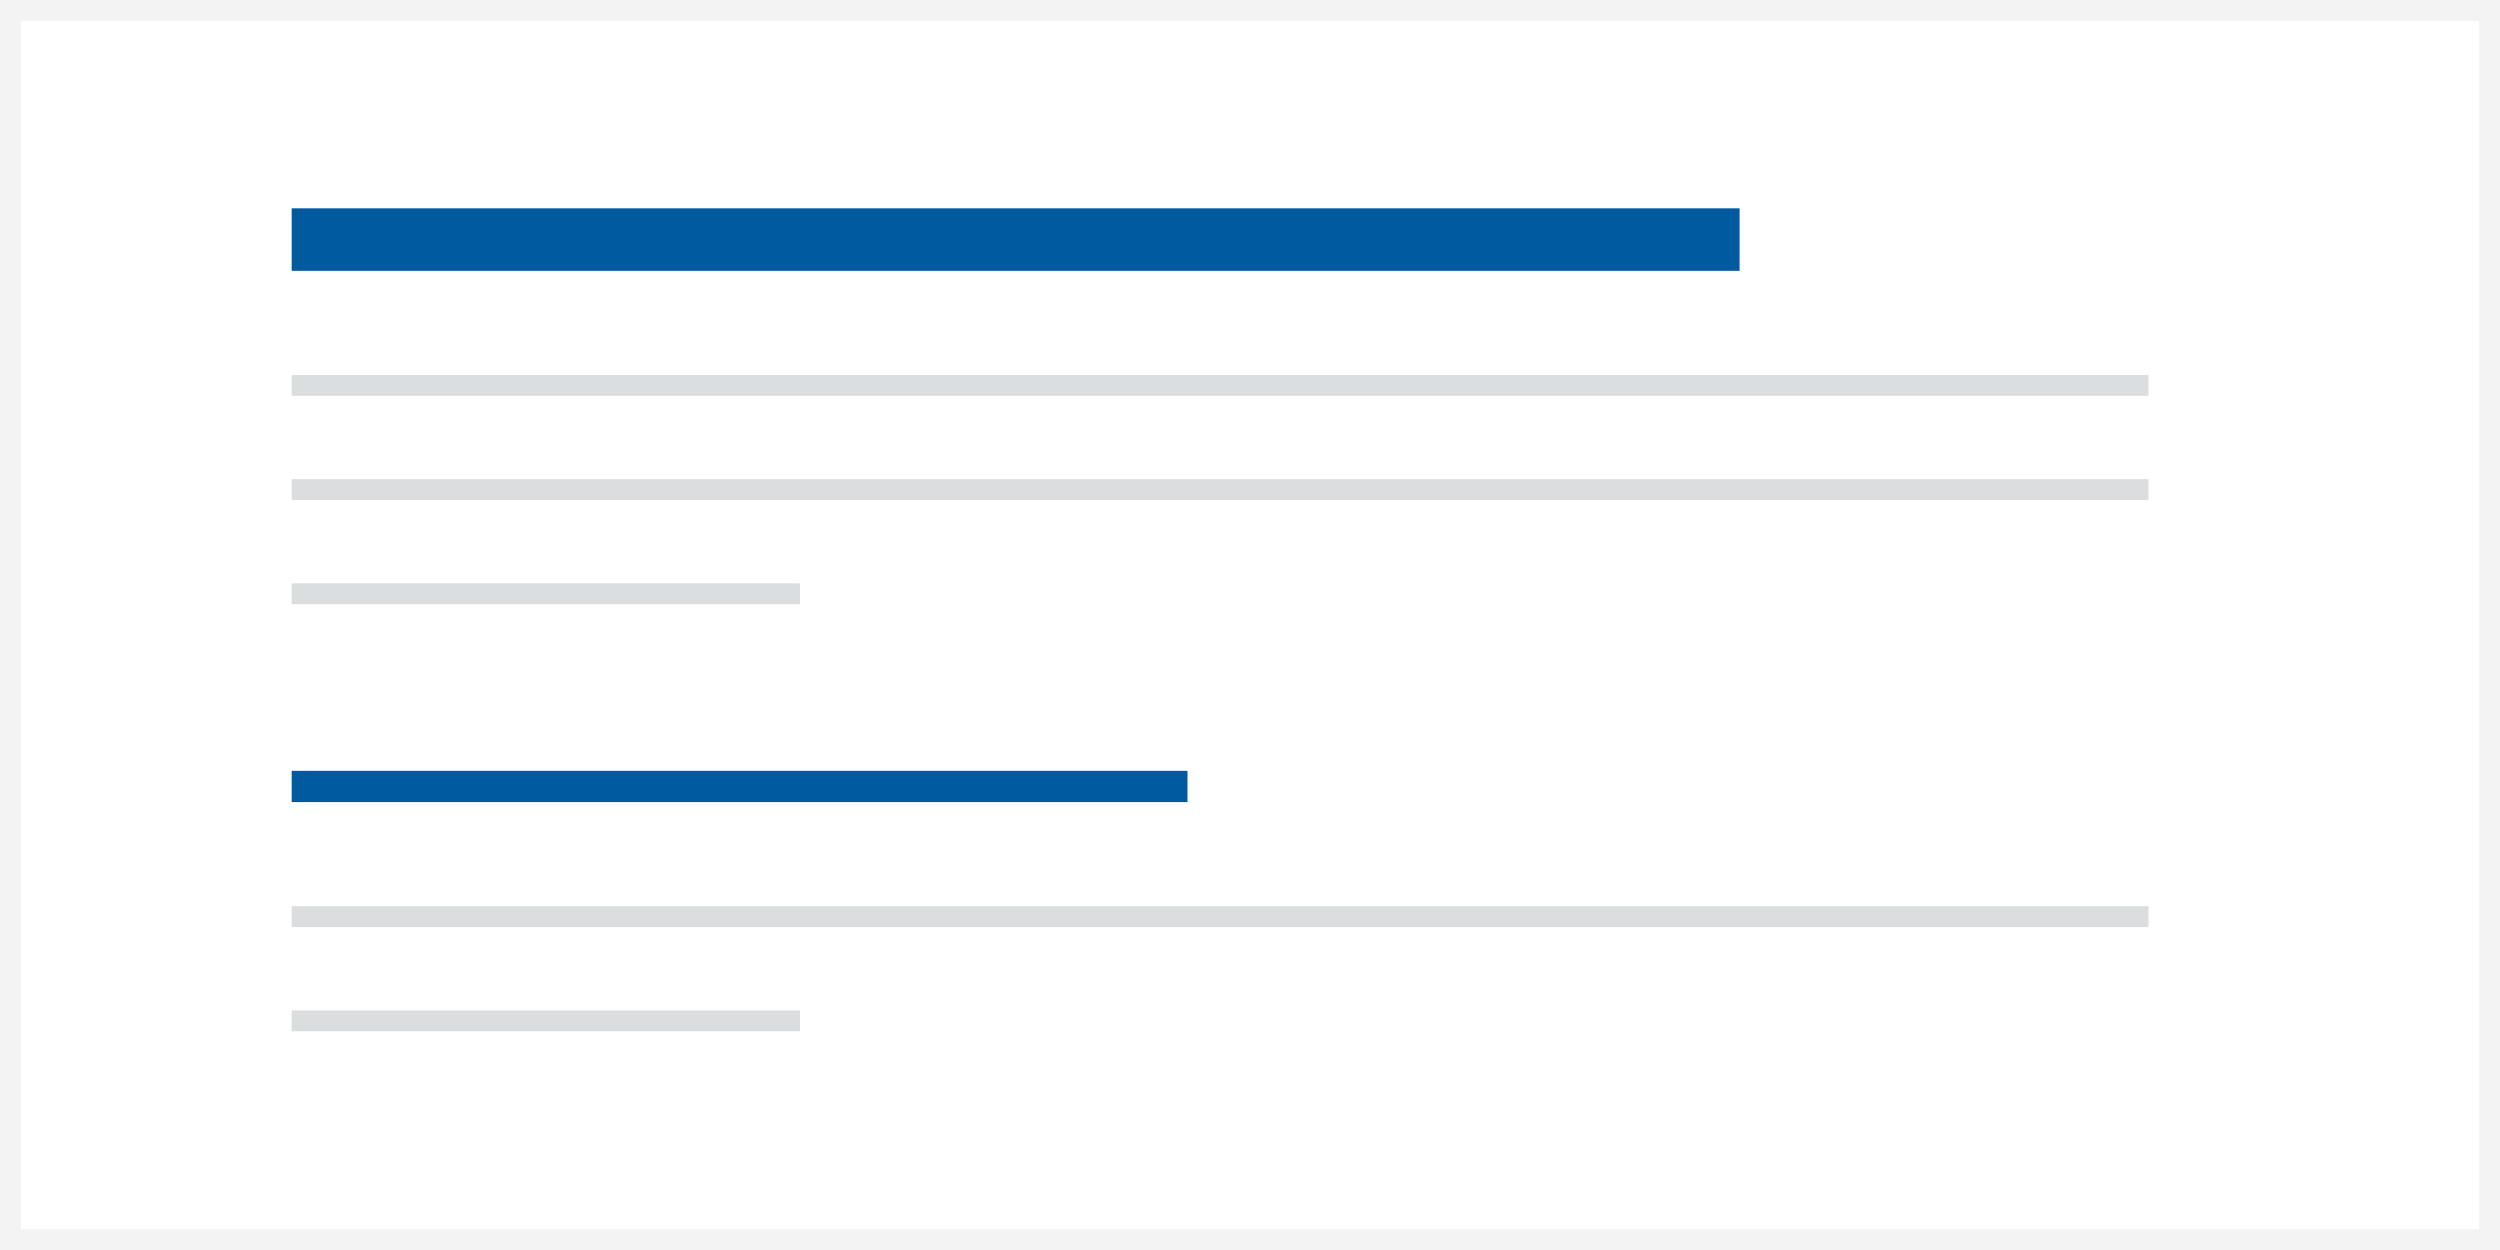
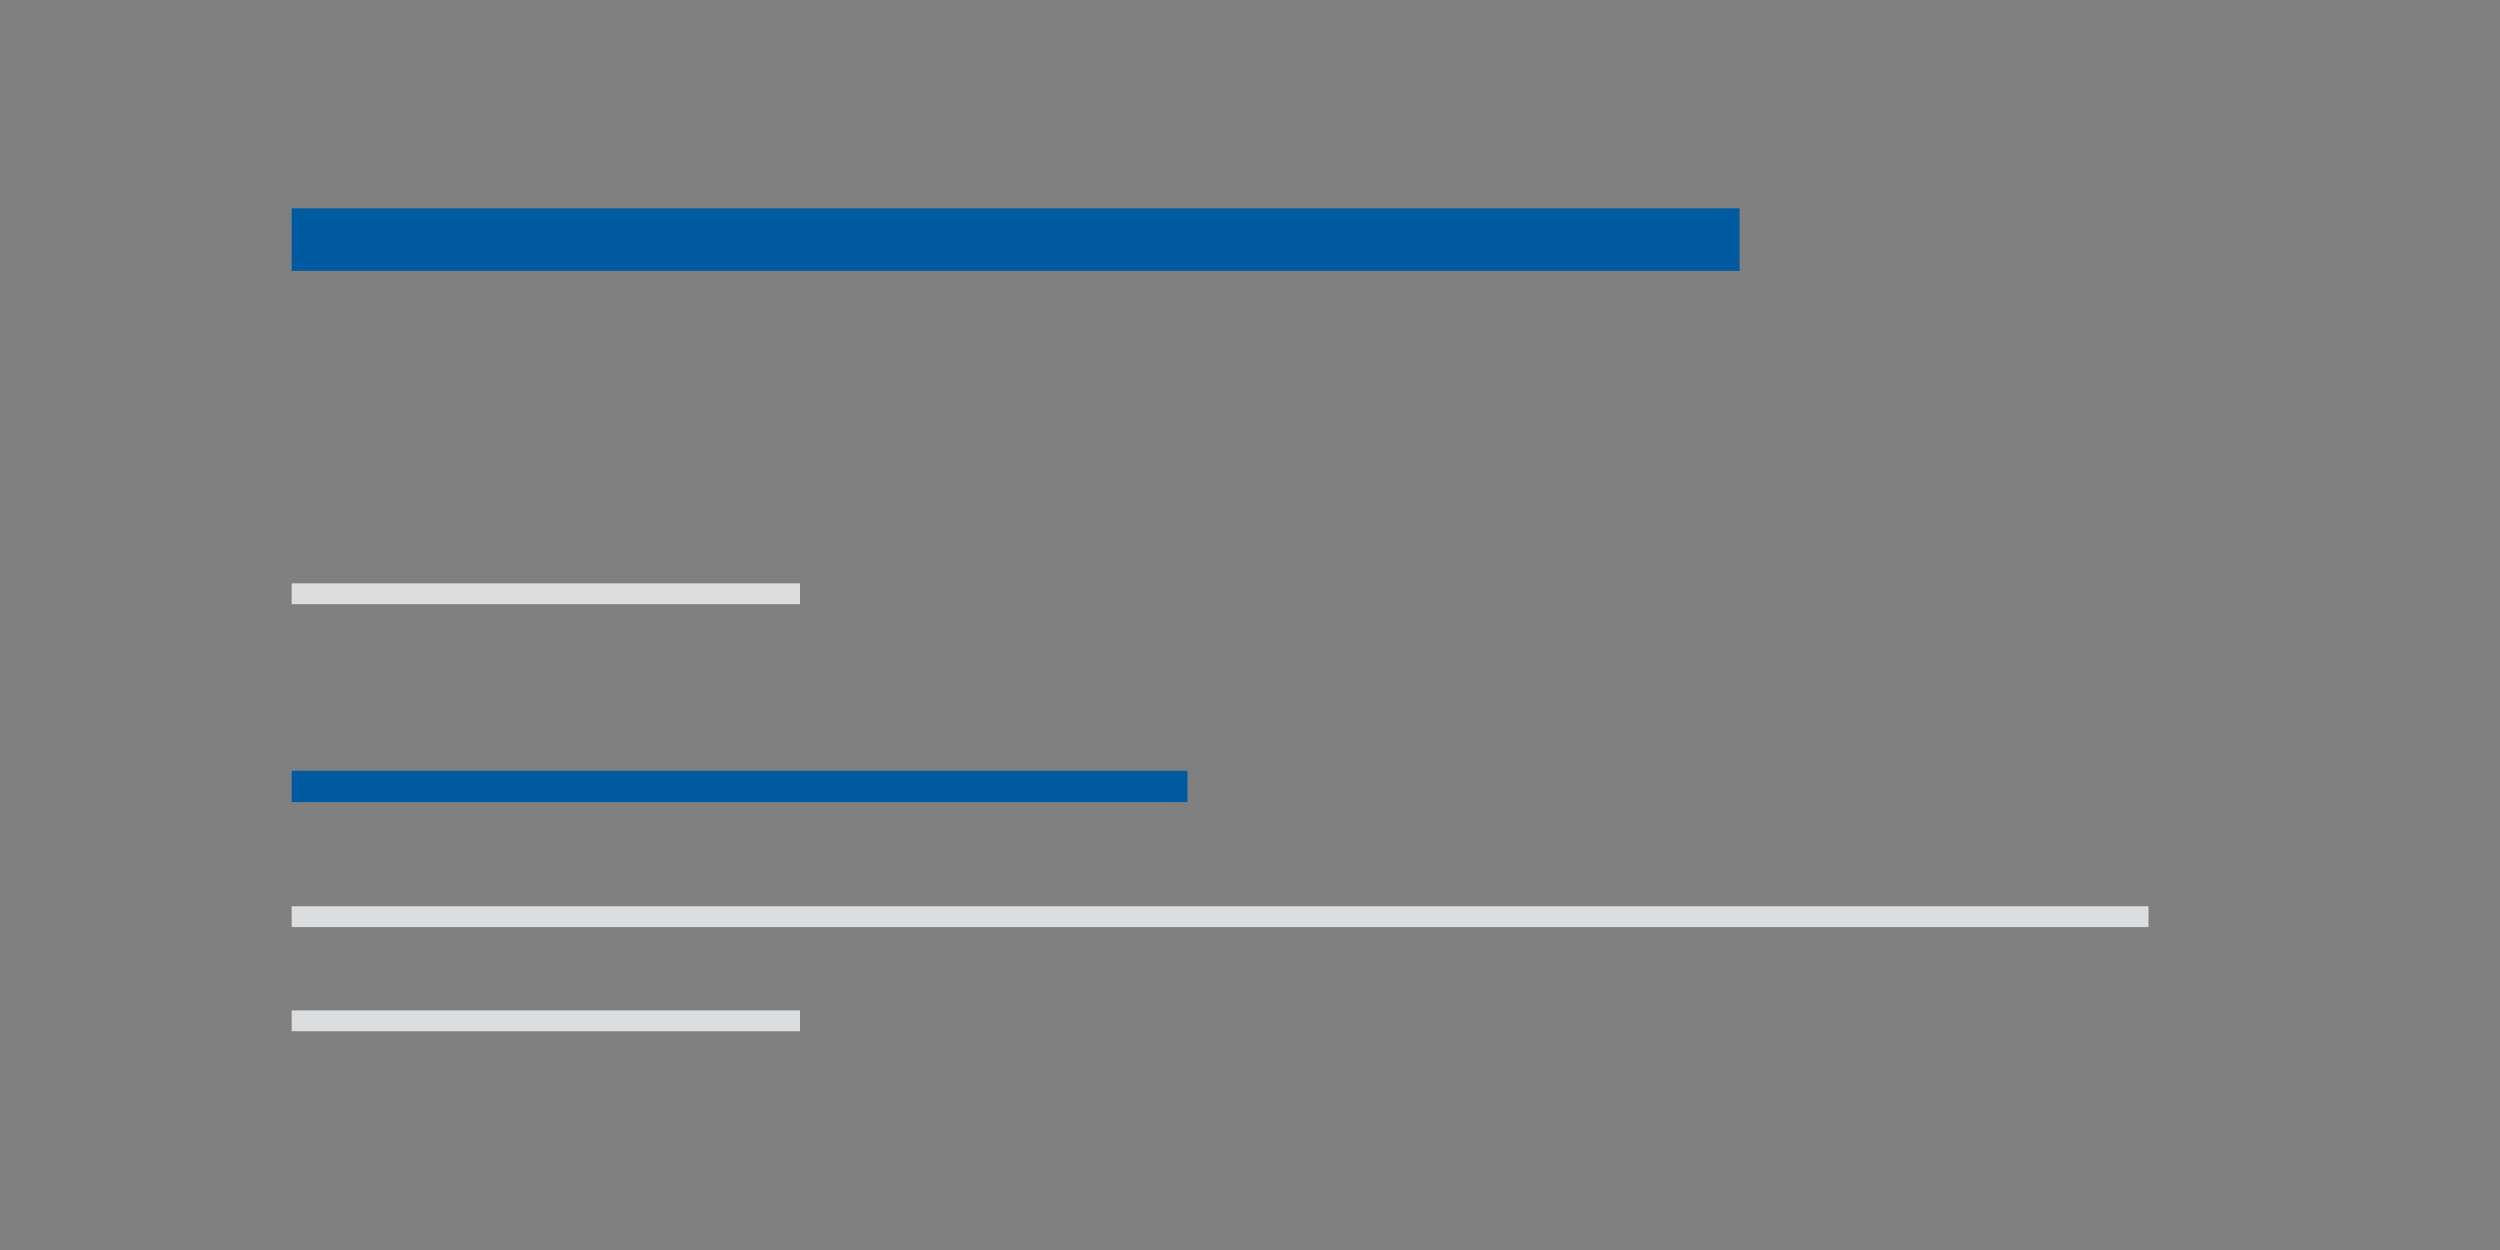
<svg xmlns="http://www.w3.org/2000/svg" width="240px" height="120px" viewBox="0 0 240 120" version="1.1">
  <rect x="0" y="0" width="240" height="120" fill="#808080" stroke="none" />
  <title>Headings</title>
  <desc>Created with Sketch.</desc>
  <g id="Gladdesign" stroke="none" stroke-width="1" fill="none" fill-rule="evenodd">
    <g id="sidlayout-Component-landing-page-navigations-Copy-2" transform="translate(-426, -482)">
      <g id="Headings" transform="translate(426, 482)">
-         <rect id="Background" stroke="#F3F3F3" stroke-width="2" fill="#FFFFFF" x="1" y="1" width="238" height="118" />
        <g id="Group-3" transform="translate(28, 20)">
          <rect id="Rectangle-Copy" fill="#005AA0" x="0" y="0" width="139" height="6" />
          <rect id="Rectangle-Copy-15" fill="#005AA0" x="0" y="54" width="86" height="3" />
-           <rect id="Rectangle-Copy-3" fill="#DCDDDE" x="0" y="16" width="178.257" height="2" />
-           <rect id="Rectangle-Copy-4" fill="#DCDDDE" x="0" y="26" width="178.257" height="2" />
          <rect id="Rectangle-Copy-13" fill="#DCDDDE" x="0" y="67" width="178.257" height="2" />
          <rect id="Rectangle-Copy-5" fill="#DCDDDE" x="0" y="36" width="48.797" height="2" />
          <rect id="Rectangle-Copy-14" fill="#DCDDDE" x="0" y="77" width="48.797" height="2" />
        </g>
      </g>
    </g>
  </g>
</svg>